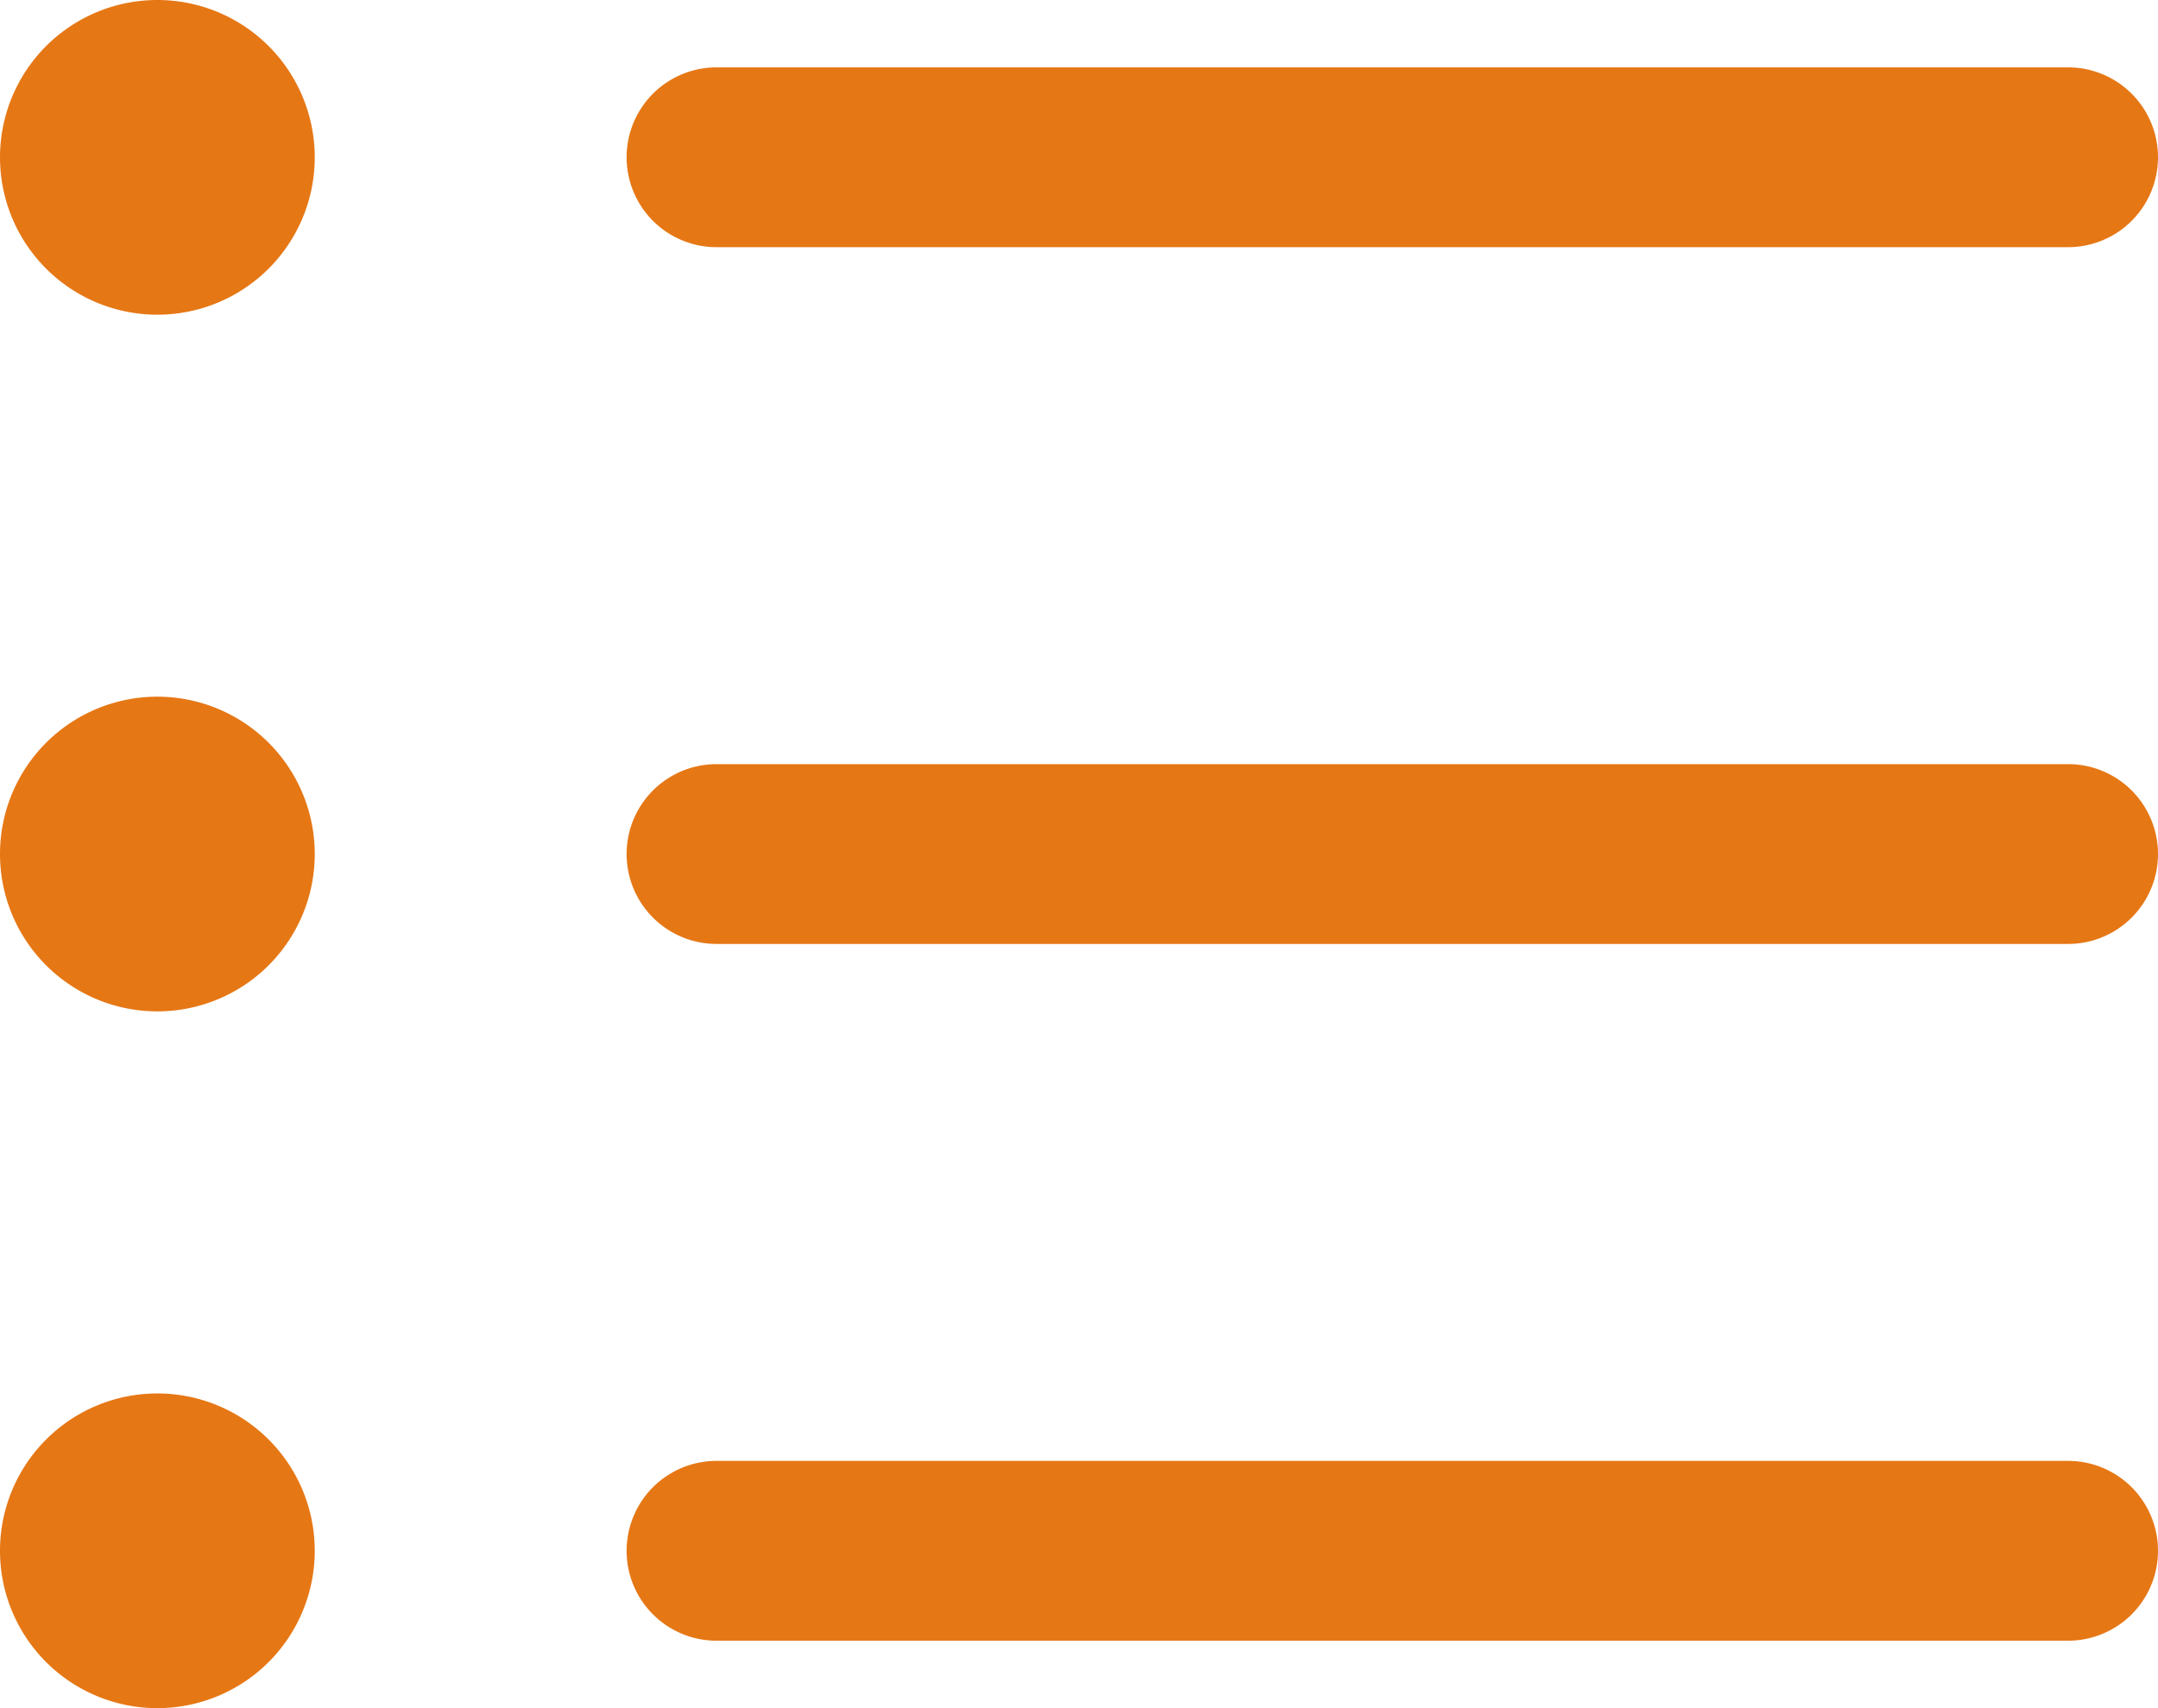
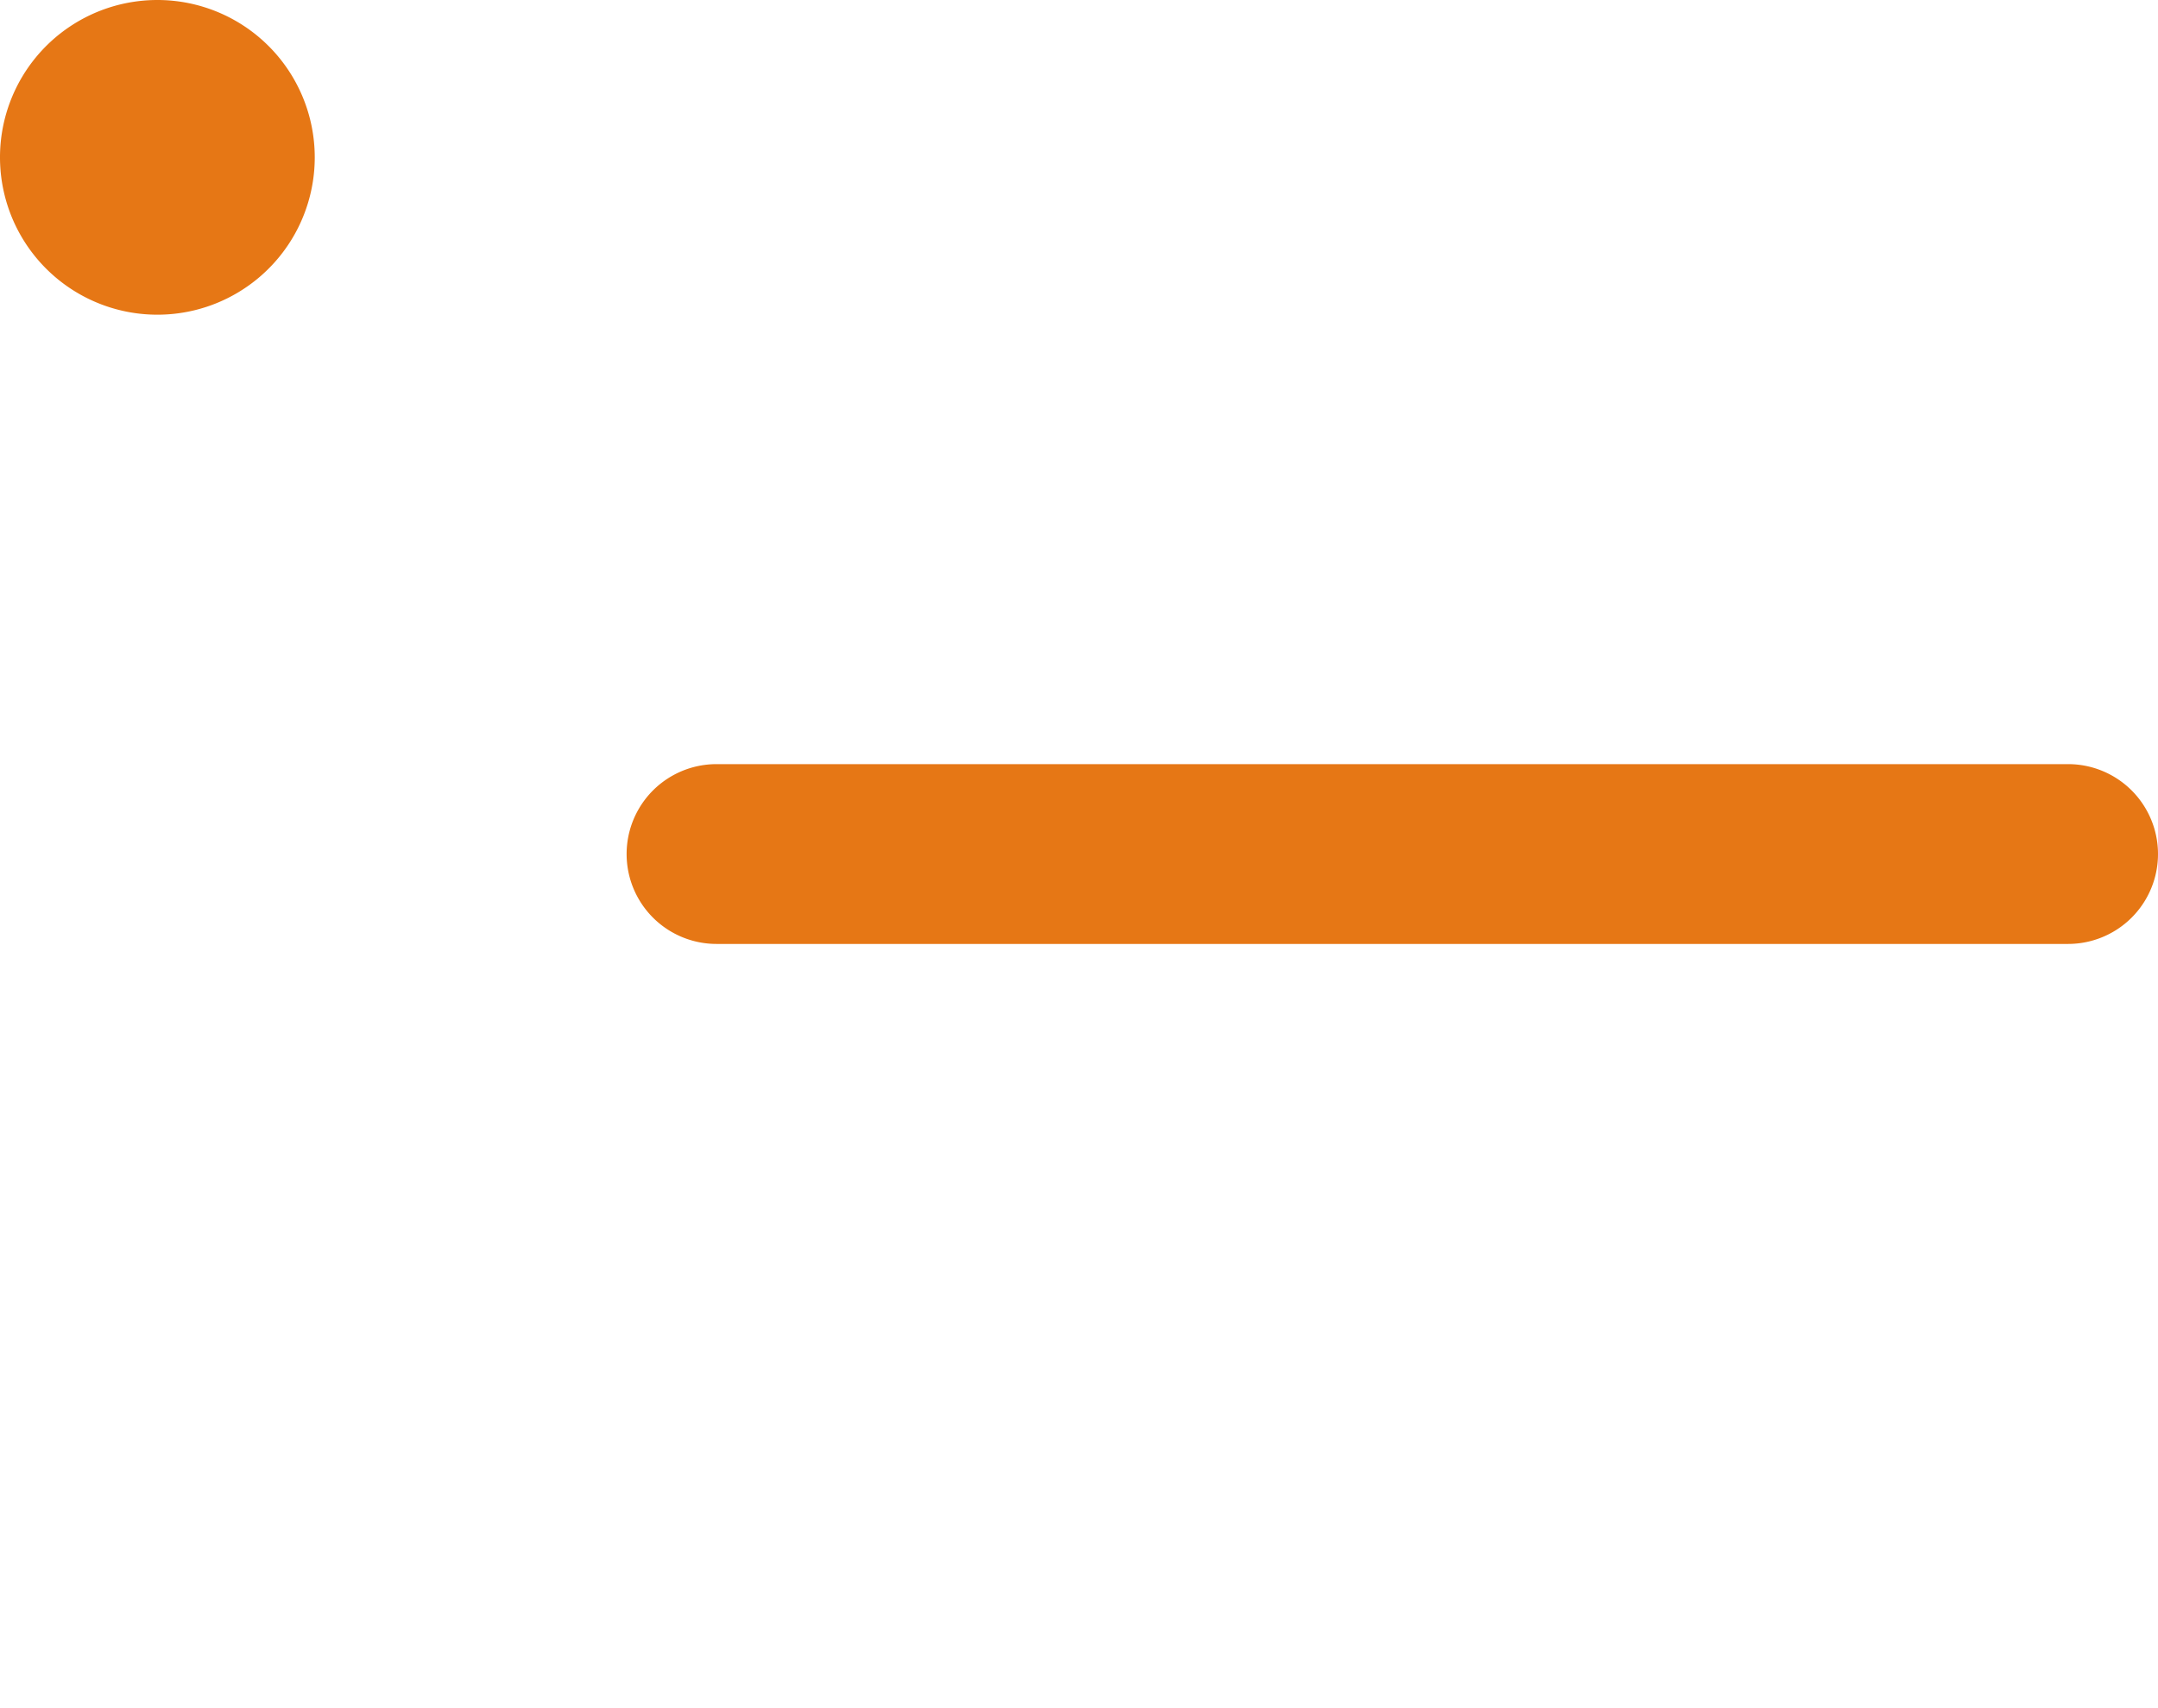
<svg xmlns="http://www.w3.org/2000/svg" width="27" height="21.375" viewBox="0 0 27 21.375">
  <g id="Icon_ionic-ios-list" data-name="Icon ionic-ios-list" transform="translate(-4.5 -7.313)">
-     <path id="Path_5444" data-name="Path 5444" d="M8.438,18a1.969,1.969,0,1,1-1.969-1.969A1.969,1.969,0,0,1,8.438,18Z" fill="#e67715" />
    <path id="Path_5445" data-name="Path 5445" d="M8.438,9.281A1.969,1.969,0,1,1,6.469,7.313,1.969,1.969,0,0,1,8.438,9.281Z" fill="#e67715" />
-     <path id="Path_5446" data-name="Path 5446" d="M8.438,26.719A1.969,1.969,0,1,1,6.469,24.75a1.969,1.969,0,0,1,1.969,1.969Z" fill="#e67715" />
    <path id="Path_5447" data-name="Path 5447" d="M30.375,16.875H13.465a1.125,1.125,0,0,0,0,2.25h16.91a1.125,1.125,0,0,0,0-2.25Z" fill="#e67715" />
-     <path id="Path_5448" data-name="Path 5448" d="M30.375,25.594H13.465a1.125,1.125,0,0,0,0,2.25h16.91a1.125,1.125,0,0,0,0-2.25Z" fill="#e67715" />
-     <path id="Path_5449" data-name="Path 5449" d="M13.465,10.406h16.91a1.125,1.125,0,0,0,0-2.25H13.465a1.125,1.125,0,0,0,0,2.25Z" fill="#e67715" />
  </g>
</svg>